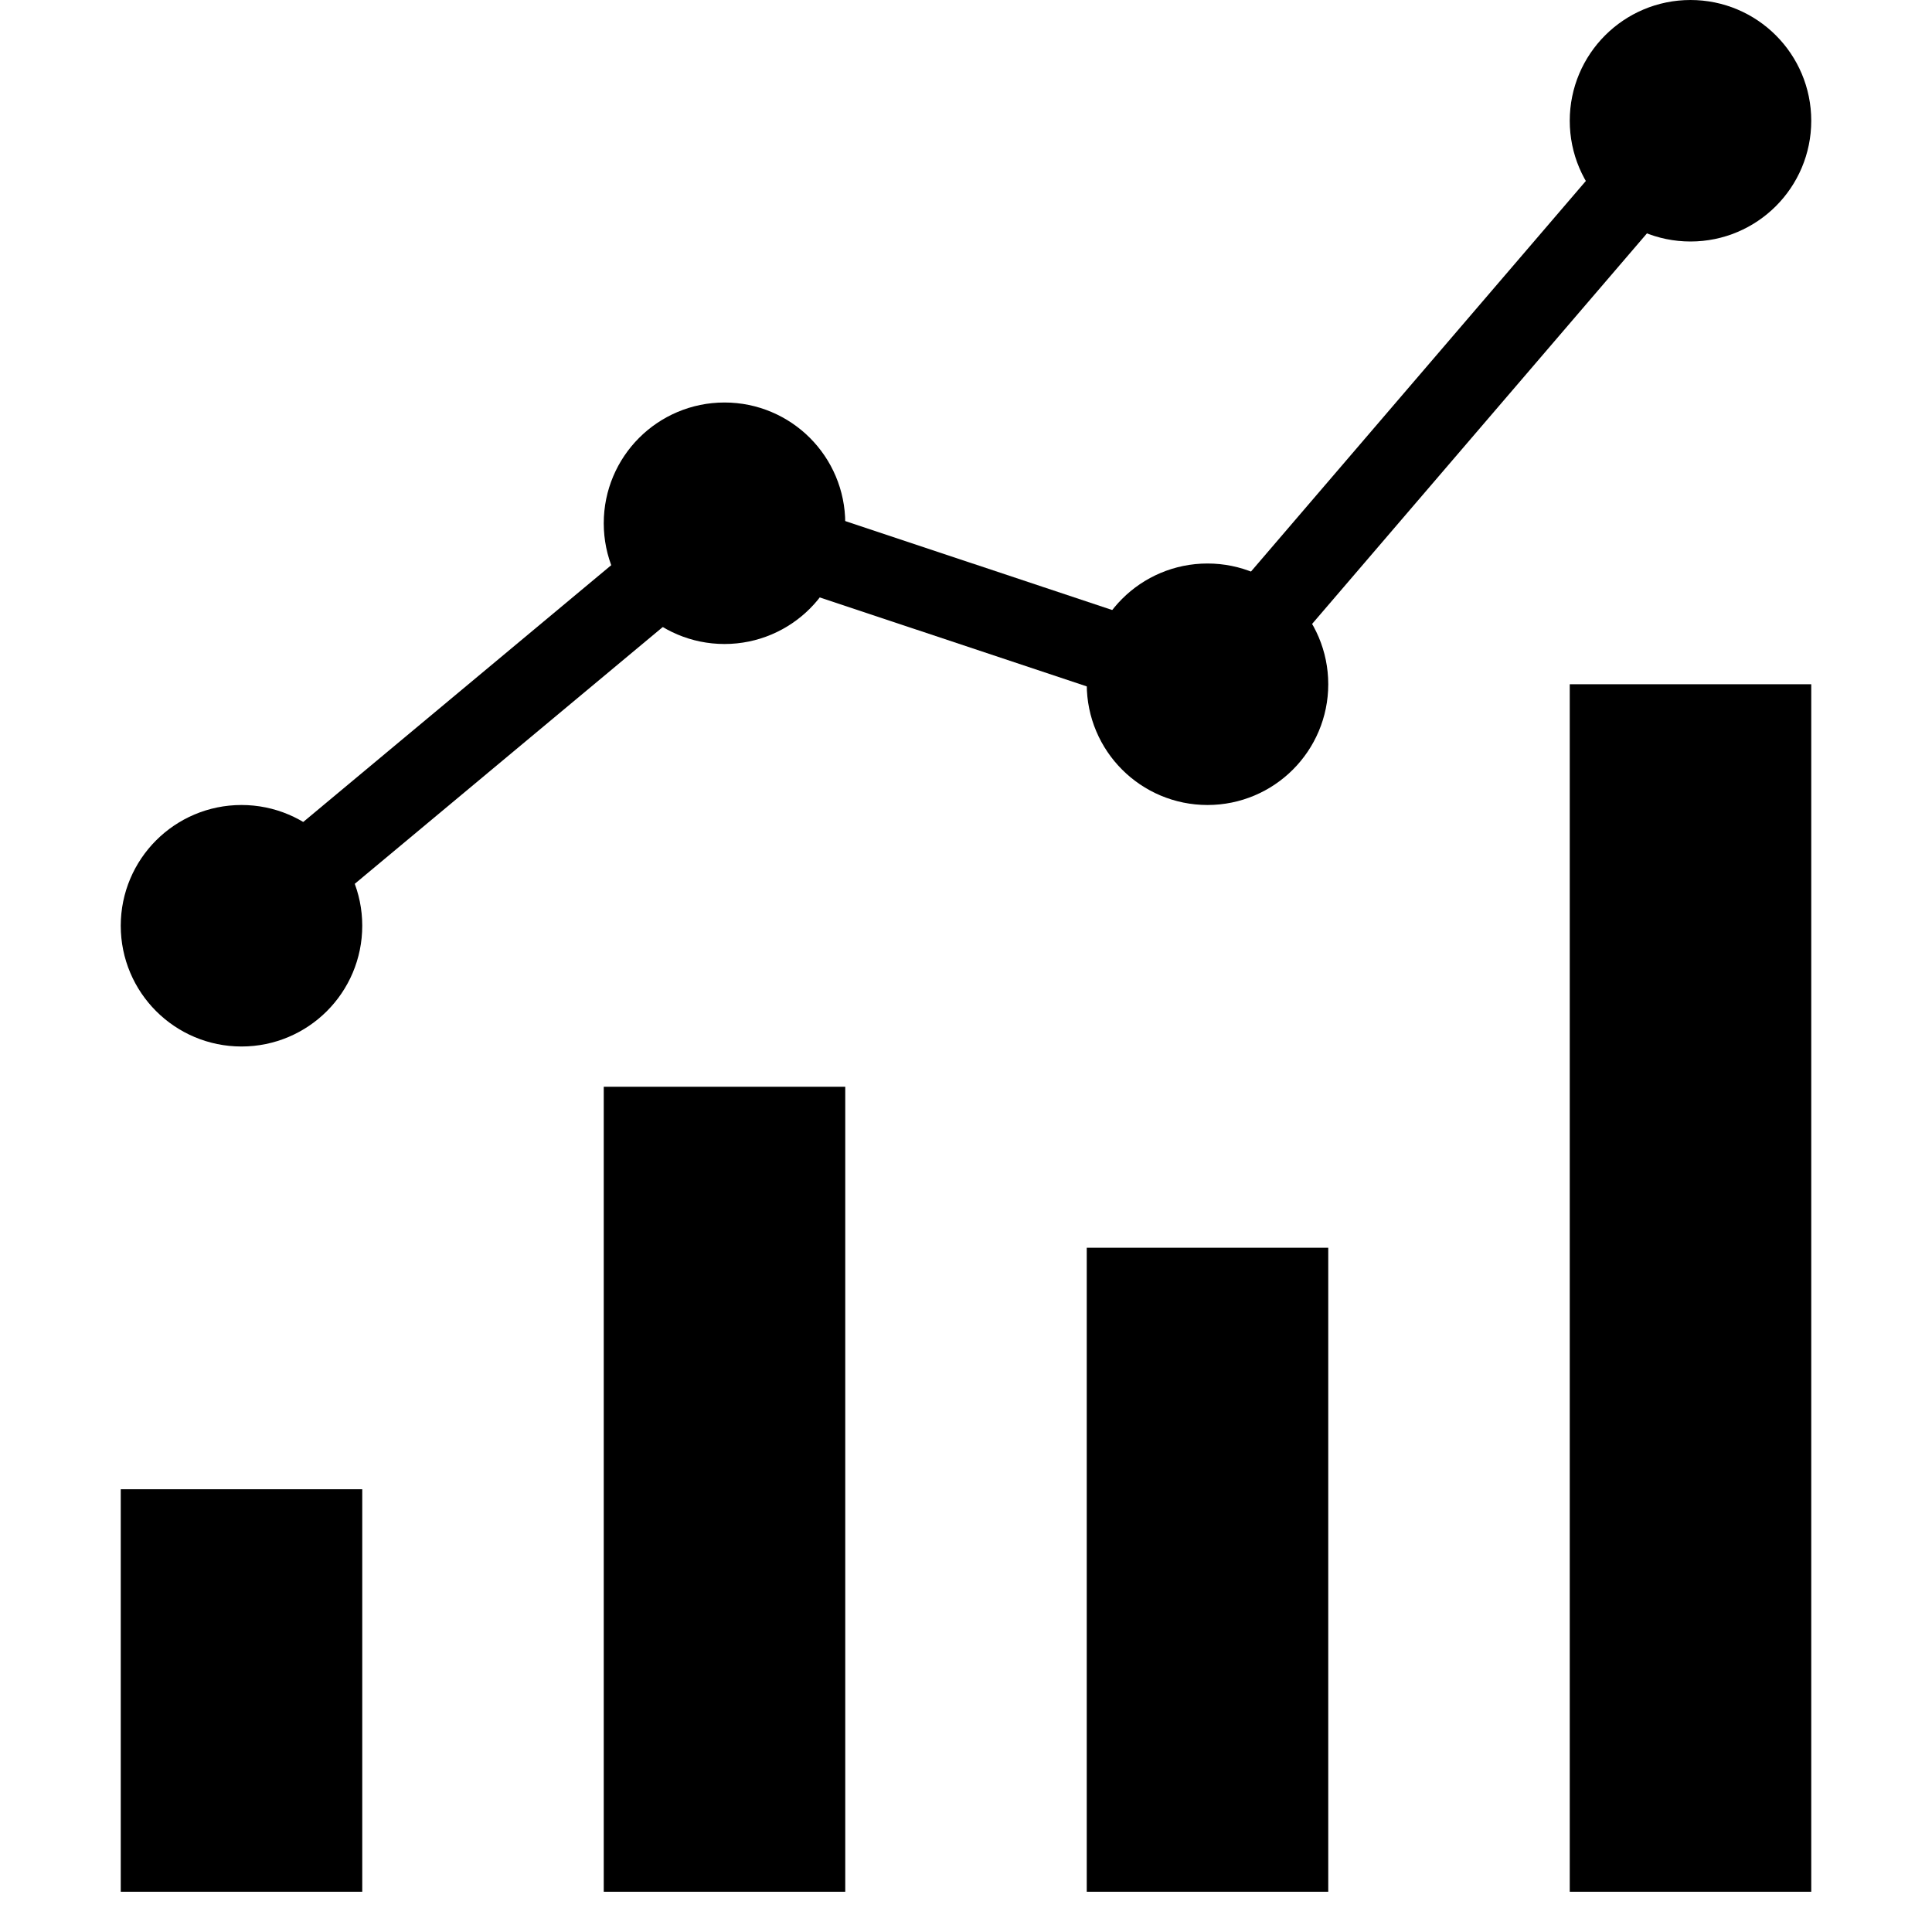
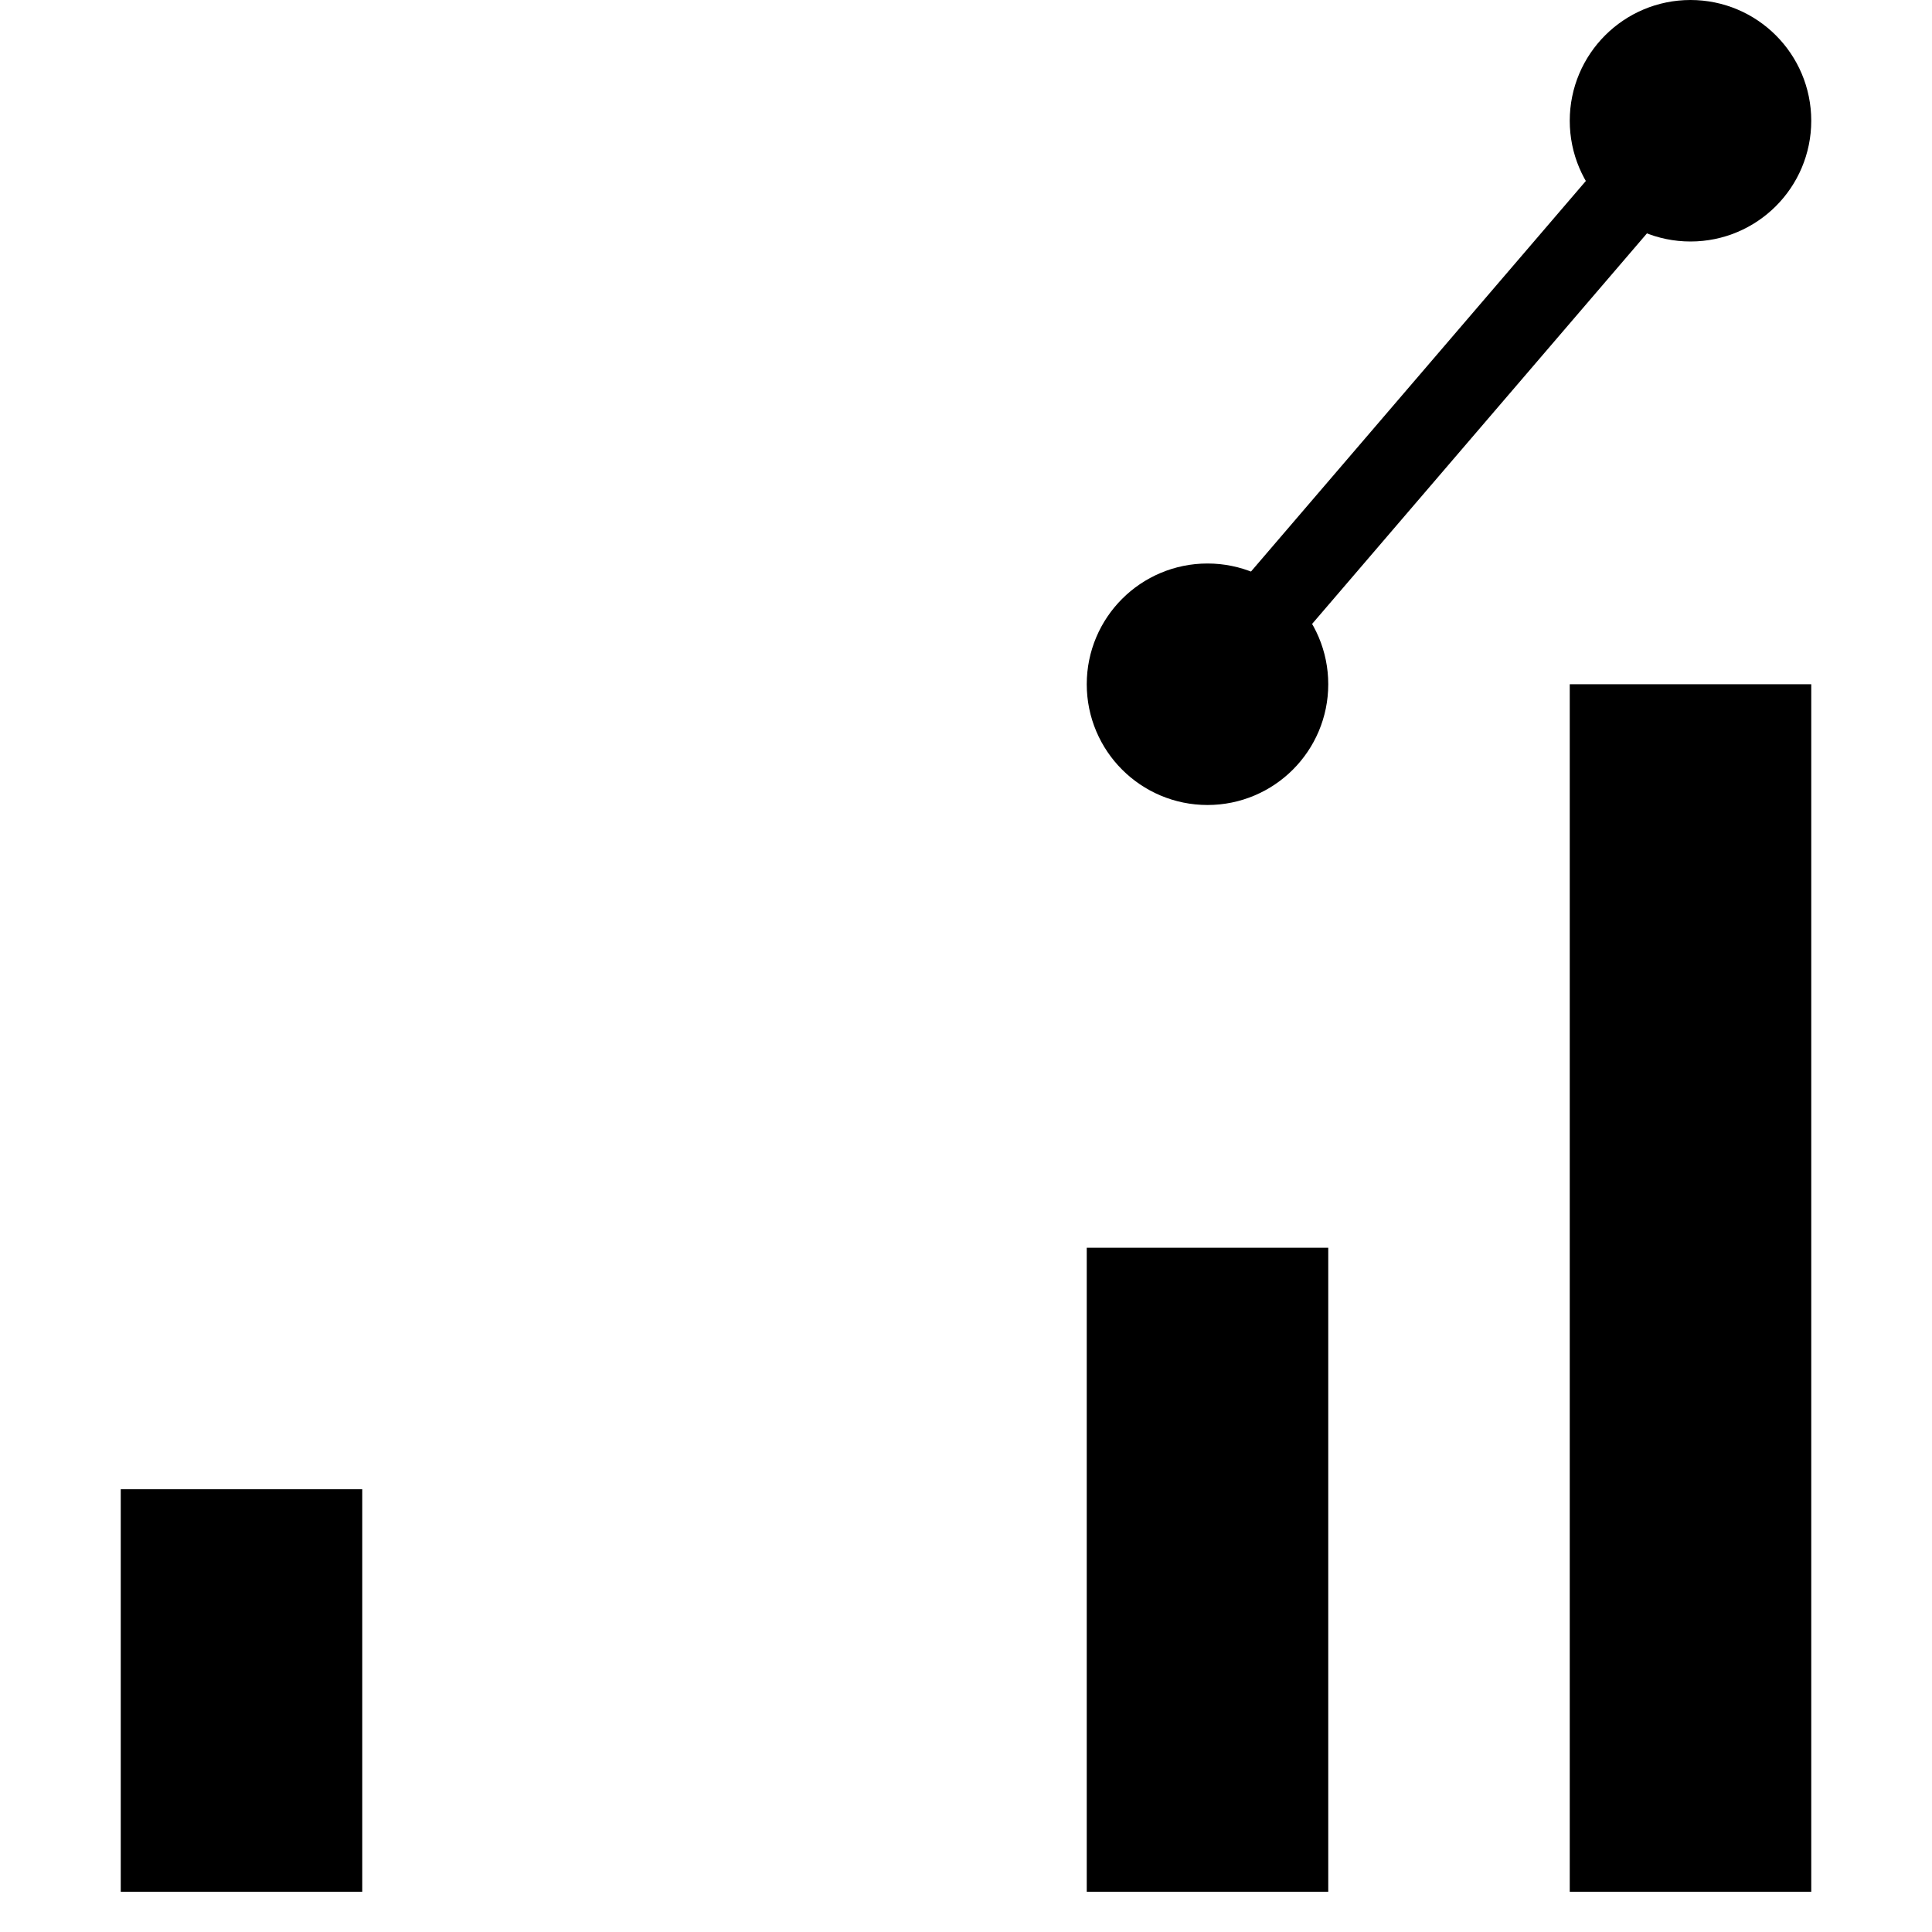
<svg xmlns="http://www.w3.org/2000/svg" width="24" height="24" viewBox="0 0 24 24">
  <path d="M0.5,23.5 L23.5,23.5" />
  <rect width="3" height="5" x="1.5" y="18.5" />
-   <rect width="3" height="10" x="7.5" y="13.5" />
  <rect width="3" height="8" x="13.5" y="15.5" />
  <rect width="3" height="15" x="19.5" y="8.5" />
  <g stroke="currentColor">
-     <circle cx="3" cy="11.5" r="1" />
-     <circle cx="9" cy="6.5" r="1" />
    <circle cx="15" cy="8.5" r="1" />
    <circle cx="21" cy="1.5" r="1" />
-     <path d="M3.769,10.86 L8.232,7.139" />
-     <path d="M9.945,6.815 L14.08,8.193" />
    <path d="M20.35,2.258 L15.65,7.74" />
  </g>
</svg>